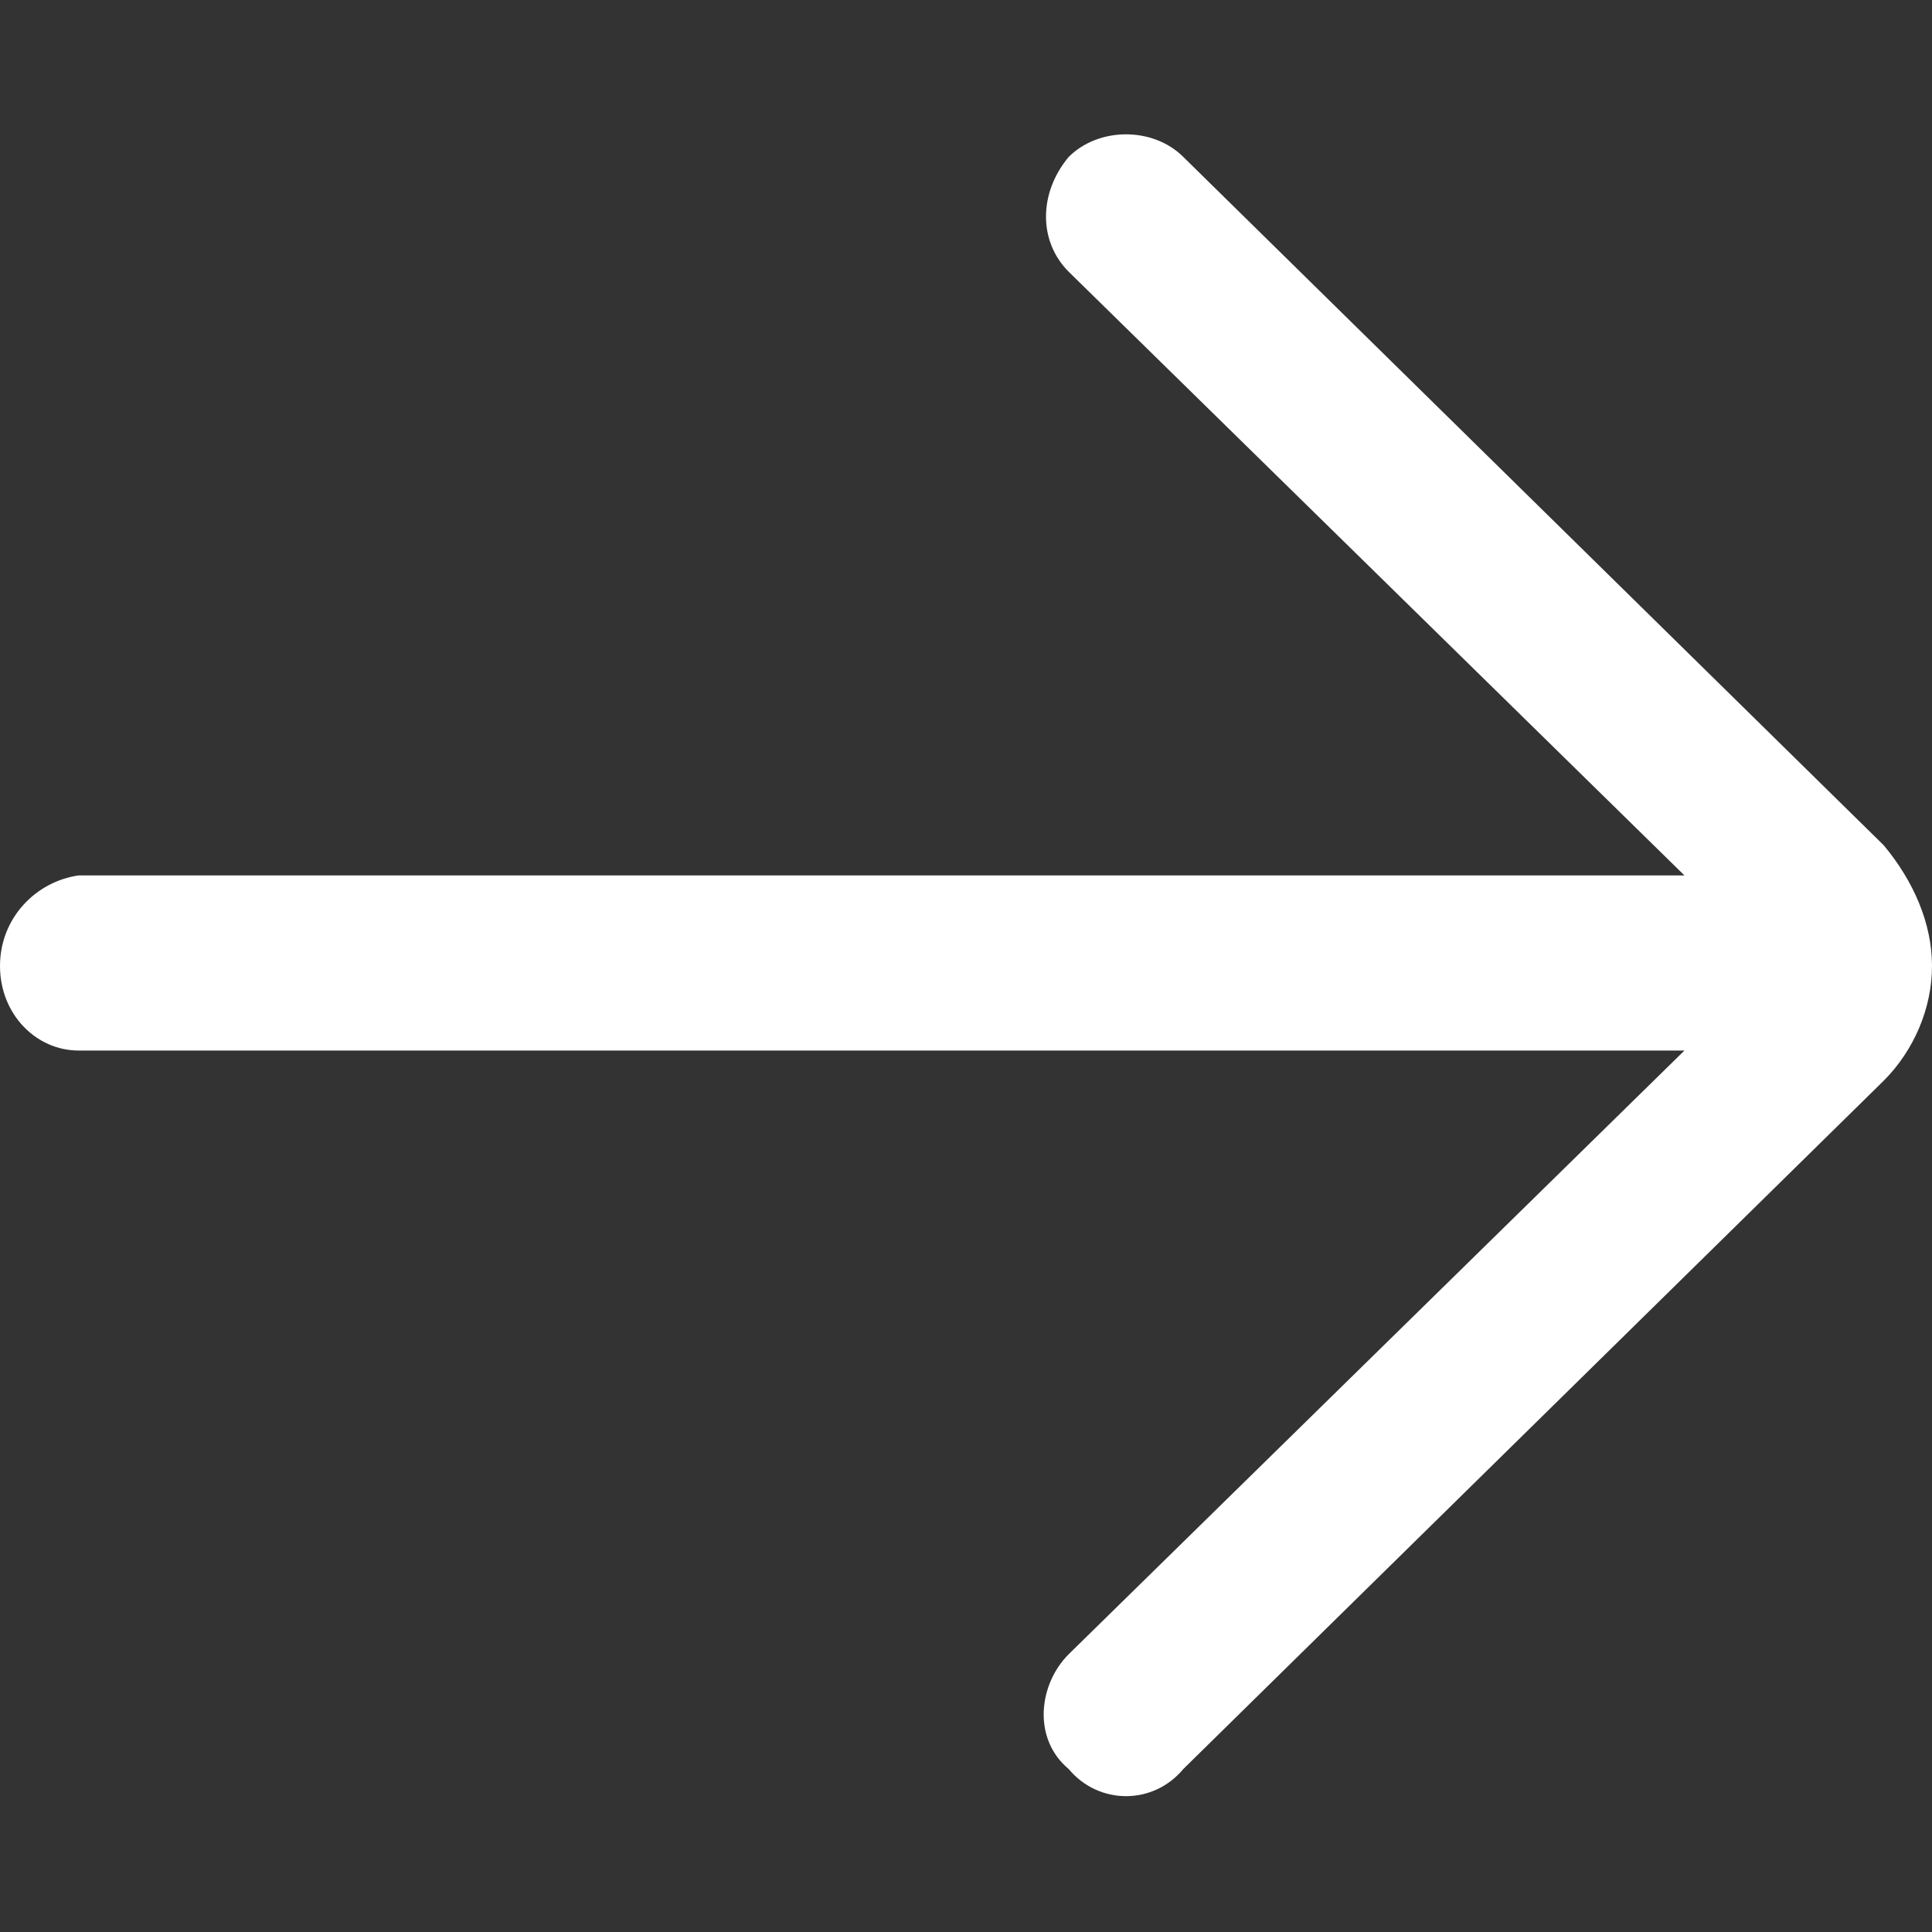
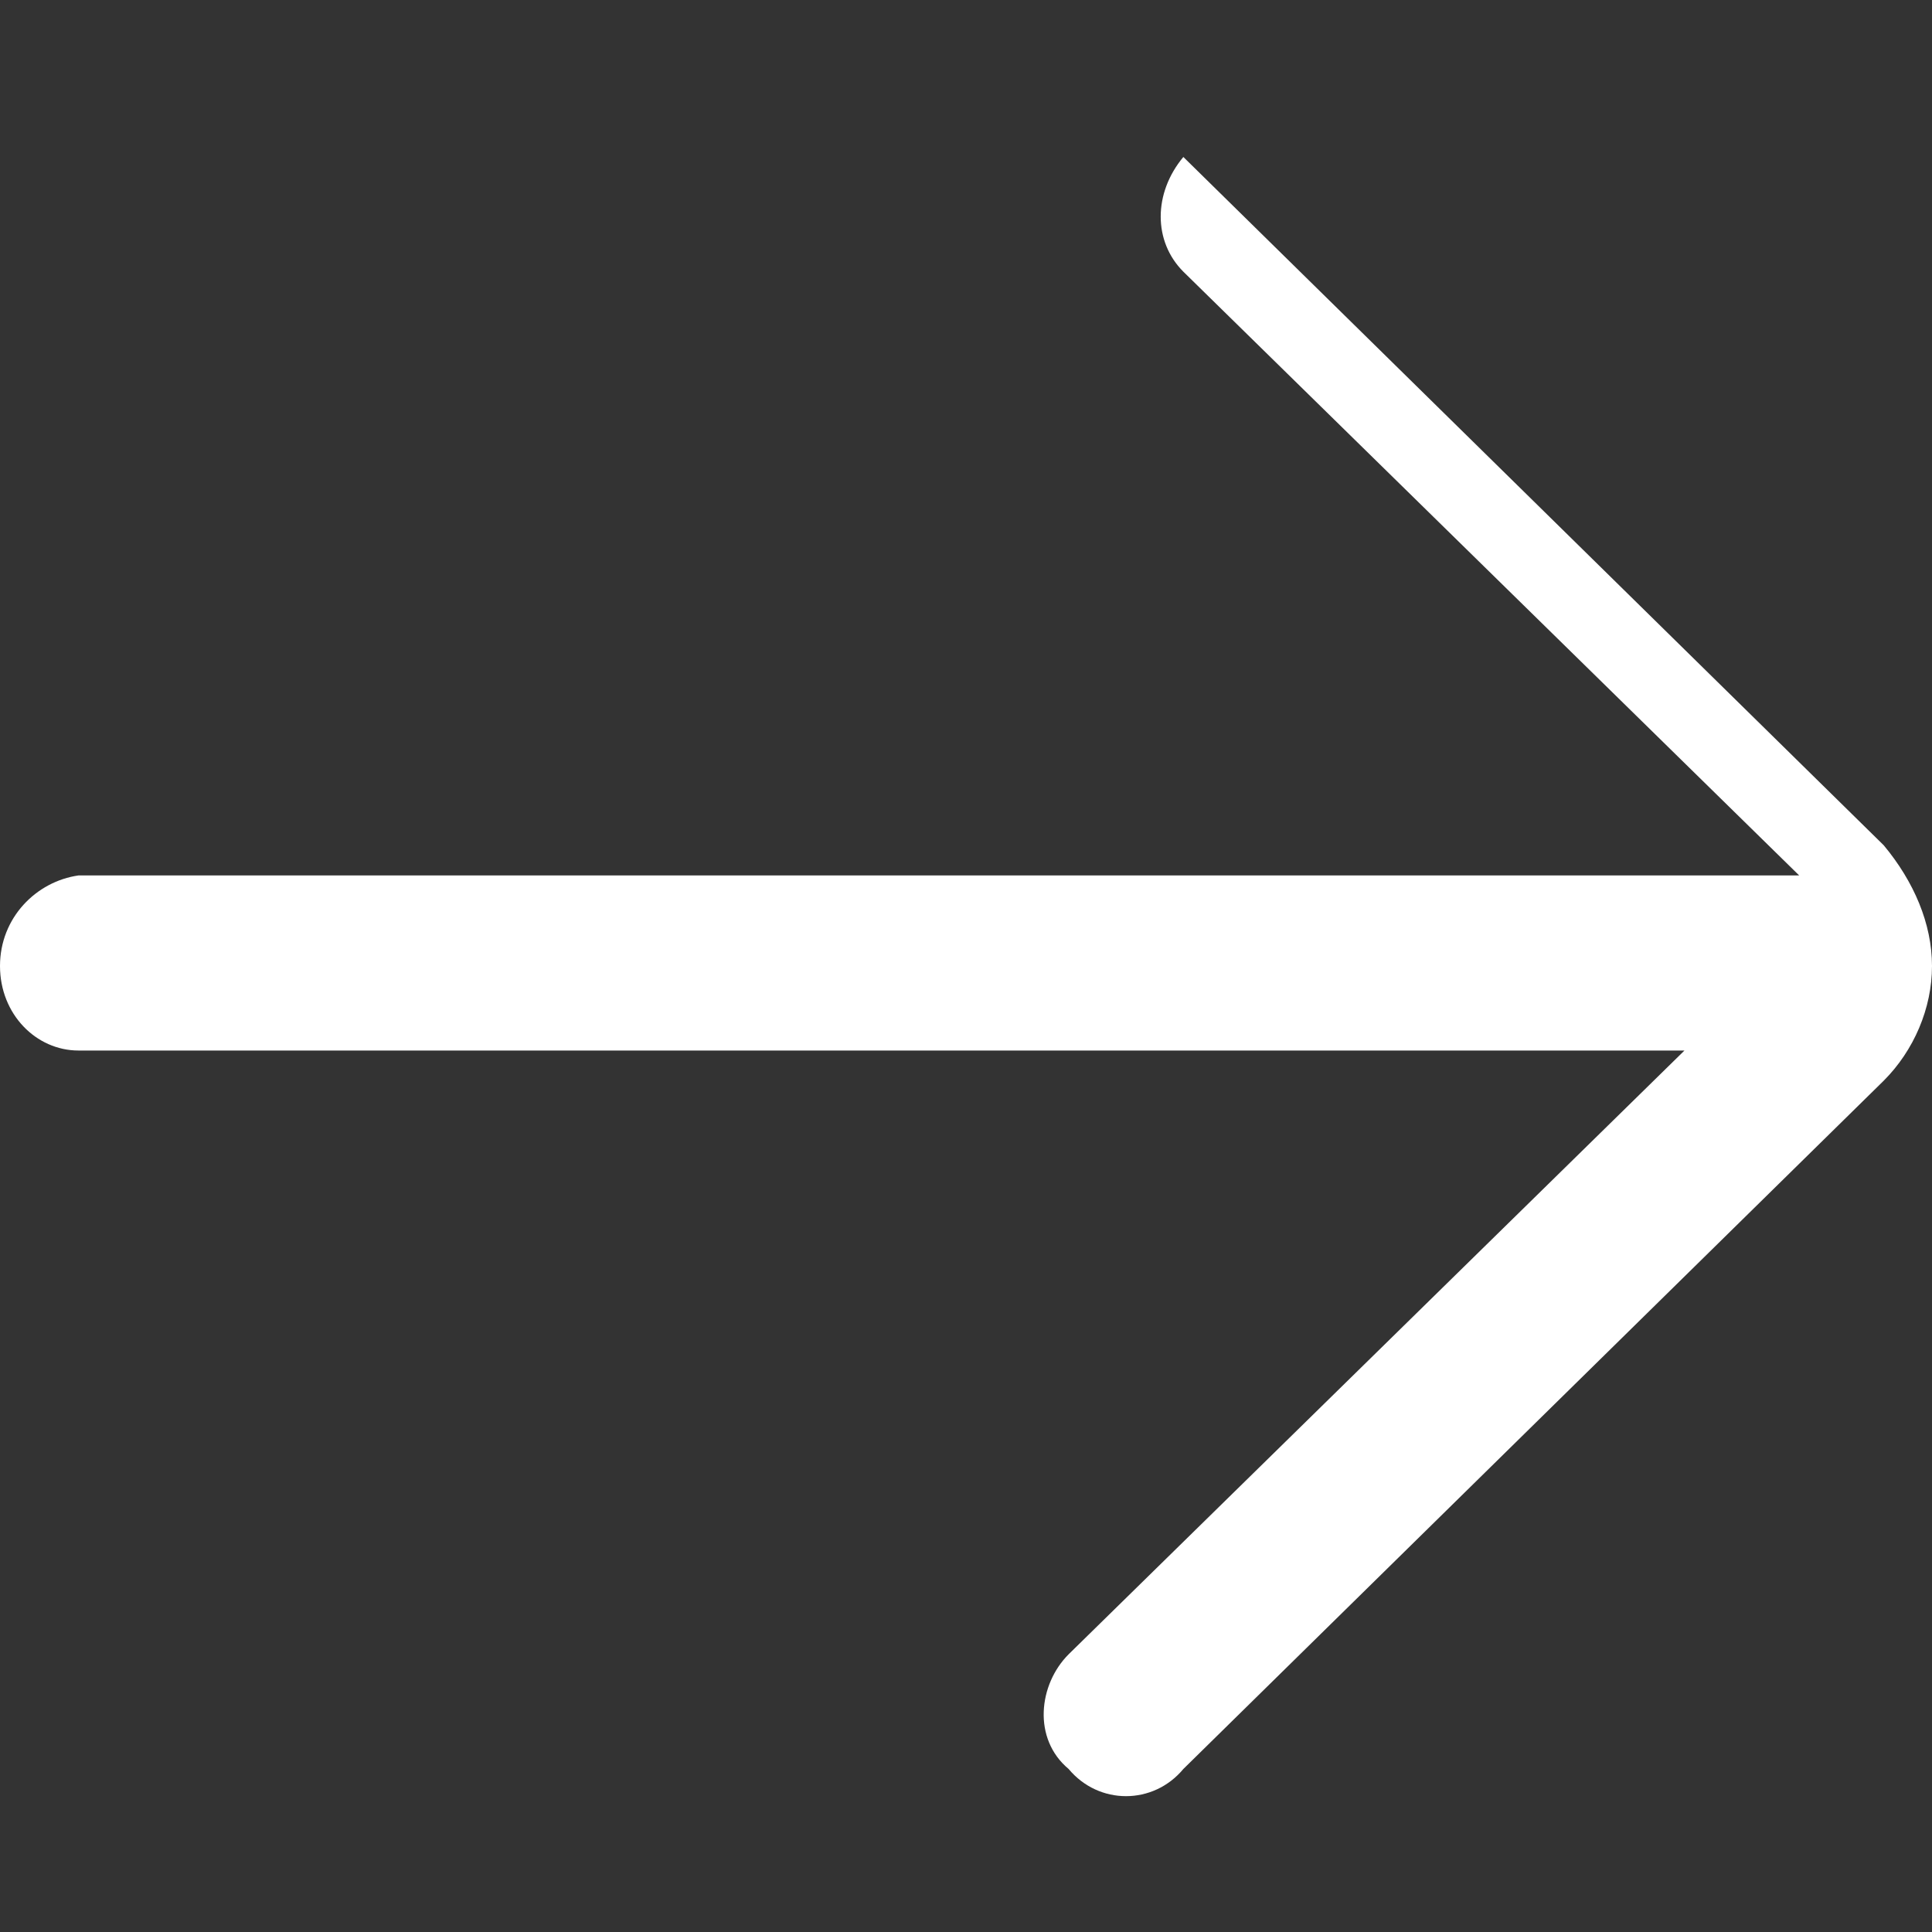
<svg xmlns="http://www.w3.org/2000/svg" version="1.1" id="Calque_1" x="0px" y="0px" viewBox="0 0 32 32" style="enable-background:new 0 0 32 32;" xml:space="preserve">
  <rect x="0" y="0" width="32" height="32" fill="#333333" stroke="none" />
  <style type="text/css">
	.st0{fill:#FFFFFF;}
</style>
-   <path id="IC_arrow" class="st0" d="M0,16c0,0.8,0.6,1.4,1.3,1.4h26.6l-10.2,10c-0.5,0.5-0.6,1.4,0,1.9c0.5,0.6,1.4,0.6,1.9,0  l11.6-11.4c0.5-0.5,0.8-1.2,0.8-1.9c0-0.7-0.3-1.4-0.8-2L19.6,2.6c-0.5-0.5-1.4-0.5-1.9,0c-0.5,0.6-0.5,1.4,0,1.9l10.2,10H1.3  C0.6,14.6,0,15.2,0,16z" />
+   <path id="IC_arrow" class="st0" d="M0,16c0,0.8,0.6,1.4,1.3,1.4h26.6l-10.2,10c-0.5,0.5-0.6,1.4,0,1.9c0.5,0.6,1.4,0.6,1.9,0  l11.6-11.4c0.5-0.5,0.8-1.2,0.8-1.9c0-0.7-0.3-1.4-0.8-2L19.6,2.6c-0.5,0.6-0.5,1.4,0,1.9l10.2,10H1.3  C0.6,14.6,0,15.2,0,16z" />
</svg>